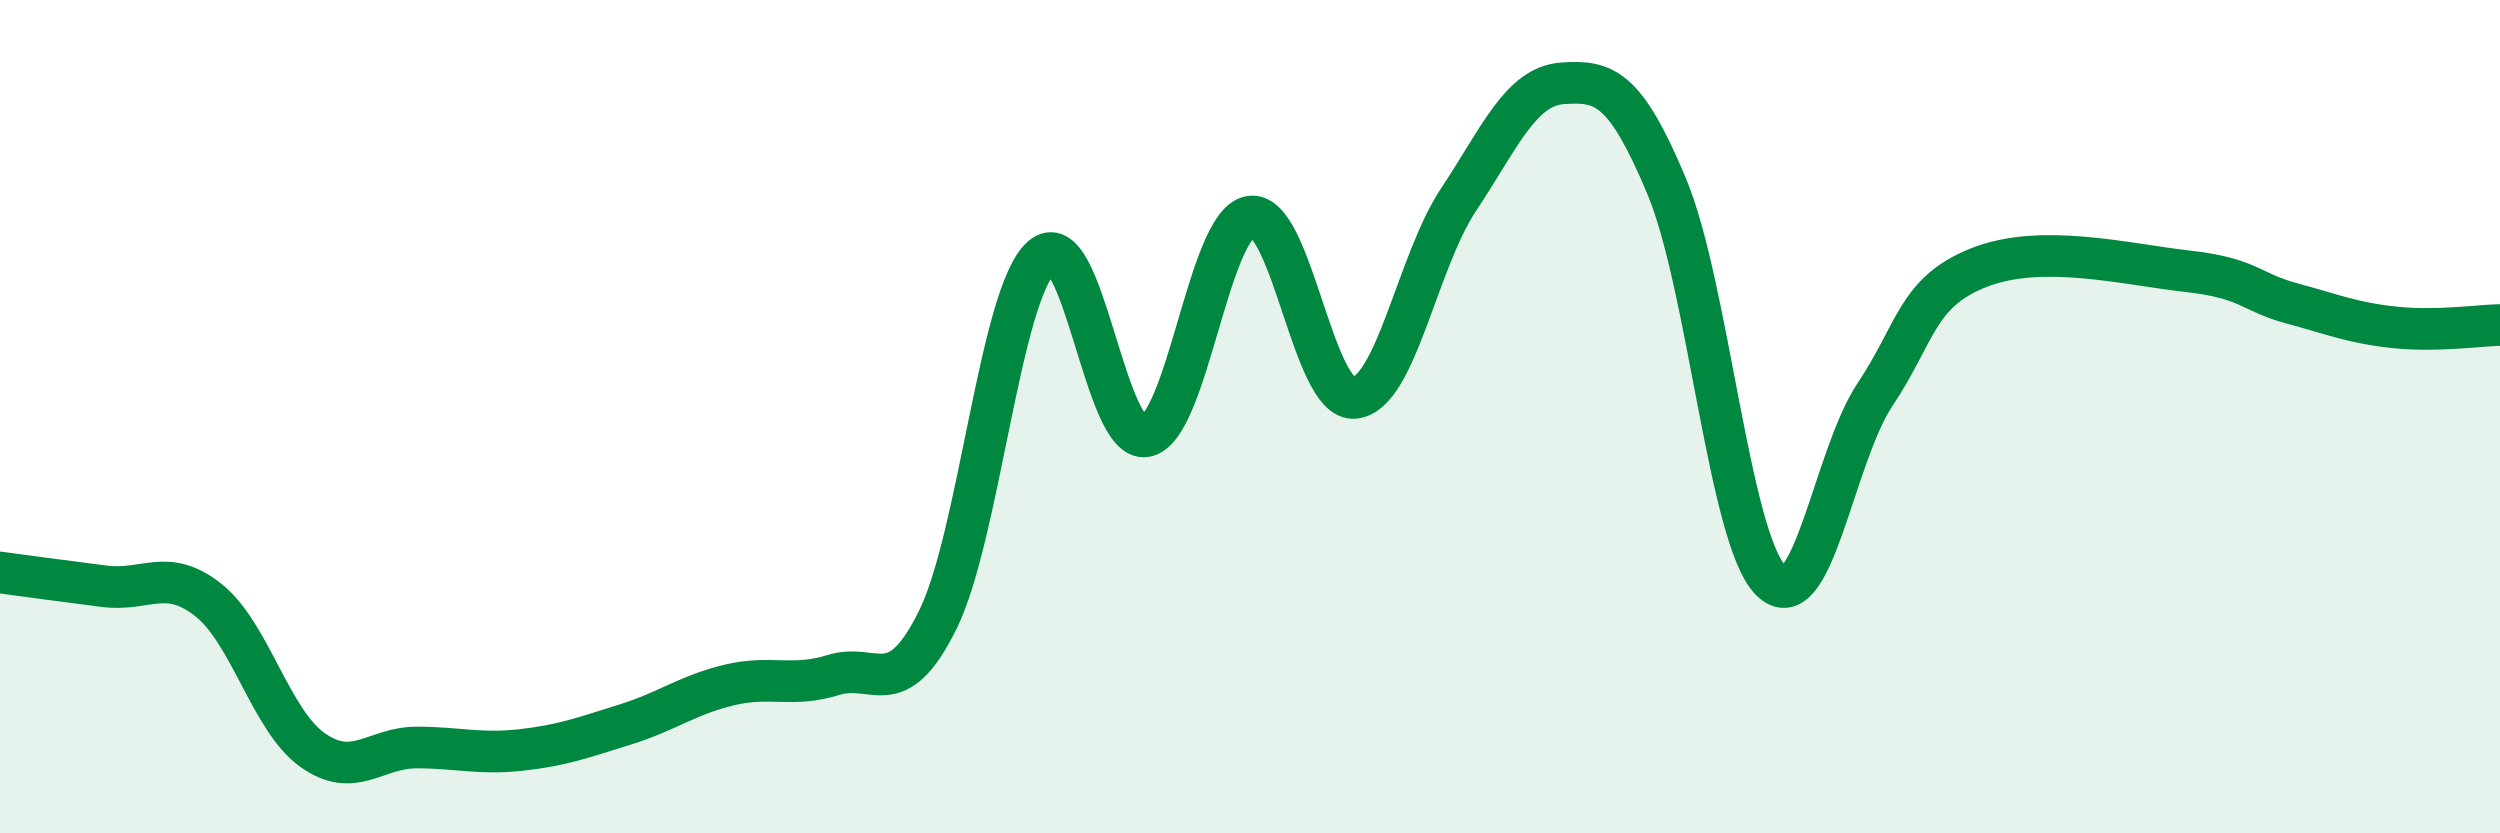
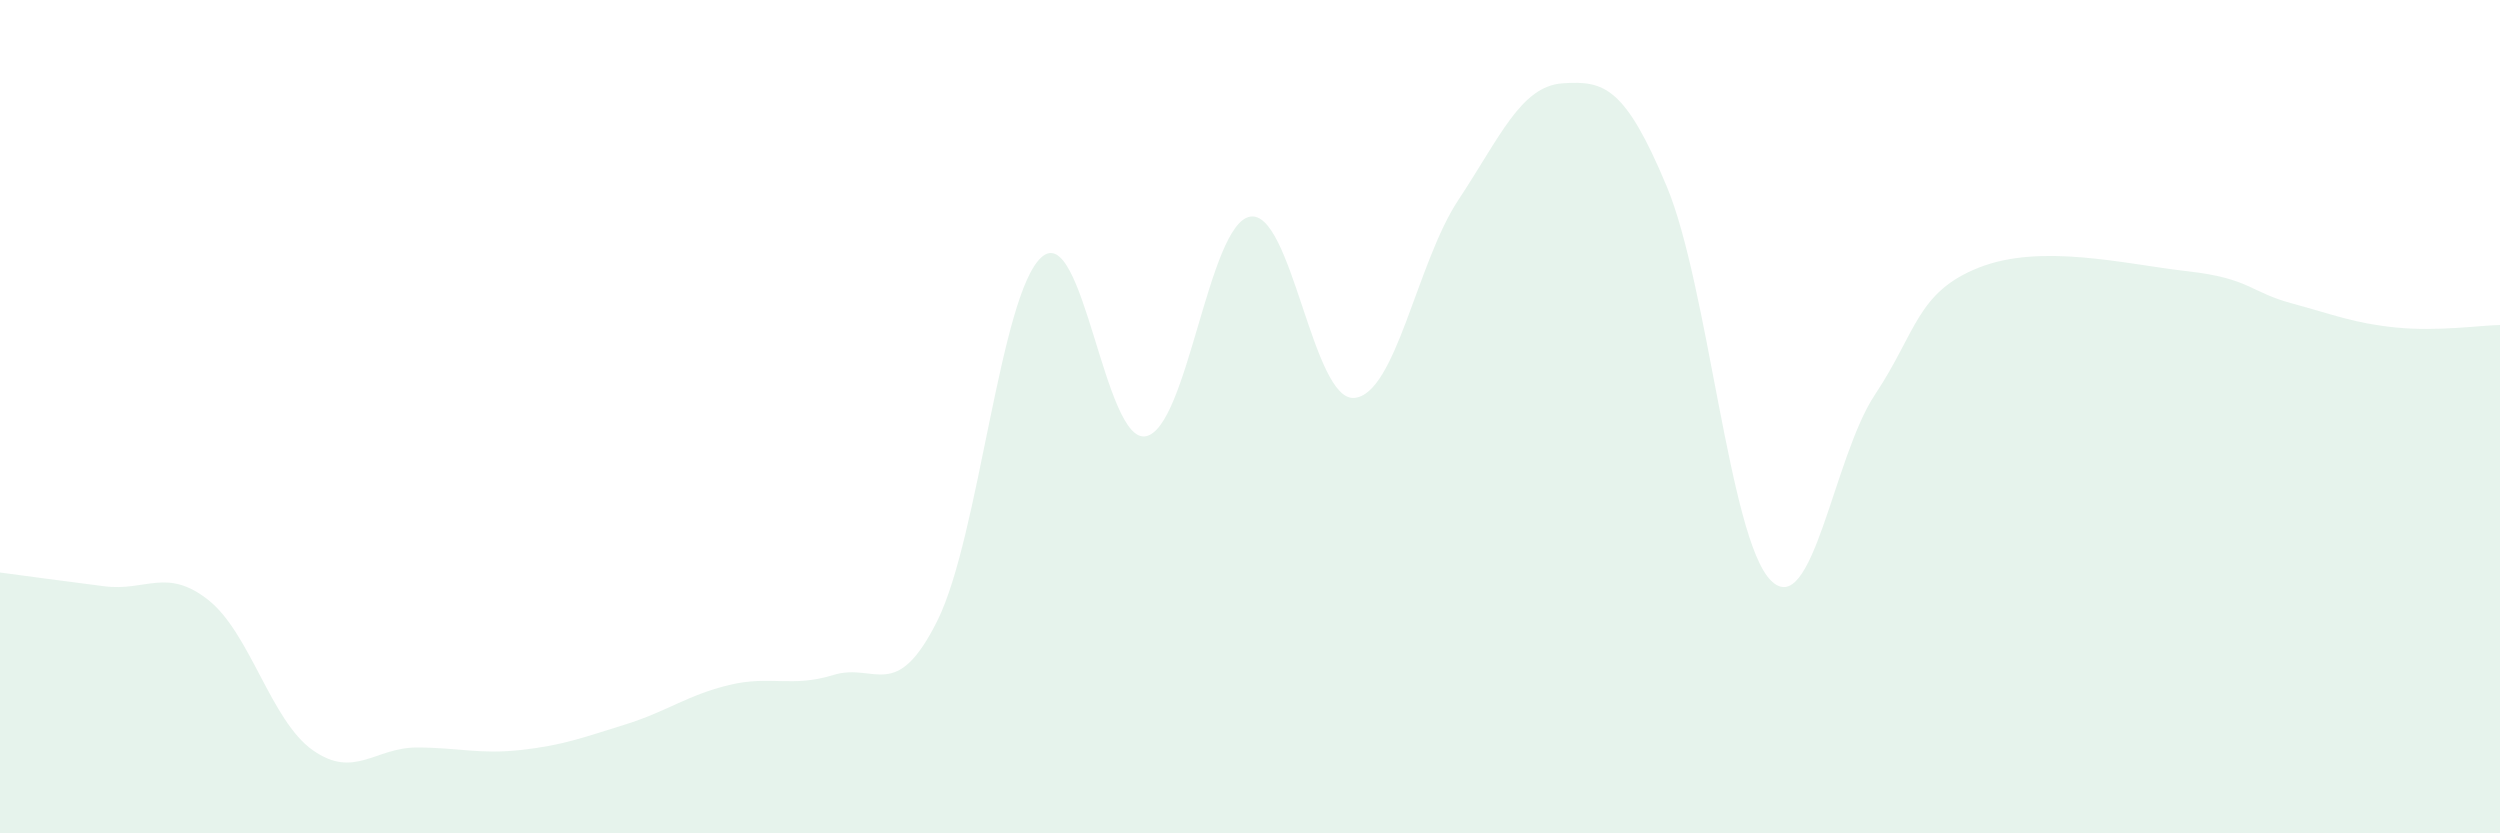
<svg xmlns="http://www.w3.org/2000/svg" width="60" height="20" viewBox="0 0 60 20">
  <path d="M 0,13.74 C 0.5,13.81 1.5,13.94 2.5,14.07 C 3.5,14.2 4,13.61 5,14.4 C 6,15.19 6.5,17.29 7.5,18 C 8.5,18.71 9,17.94 10,17.94 C 11,17.94 11.5,18.11 12.5,18 C 13.5,17.89 14,17.7 15,17.39 C 16,17.08 16.5,16.68 17.5,16.44 C 18.5,16.2 19,16.51 20,16.2 C 21,15.89 21.5,16.9 22.5,14.89 C 23.5,12.88 24,7.05 25,6.17 C 26,5.29 26.5,10.66 27.5,10.47 C 28.5,10.28 29,5.38 30,5.2 C 31,5.02 31.5,9.63 32.5,9.55 C 33.5,9.47 34,6.31 35,4.8 C 36,3.29 36.5,2.07 37.5,2 C 38.5,1.93 39,2.08 40,4.47 C 41,6.86 41.5,12.93 42.5,13.93 C 43.5,14.93 44,10.97 45,9.47 C 46,7.97 46,7.01 47.5,6.42 C 49,5.83 51,6.34 52.5,6.51 C 54,6.68 54,7.01 55,7.28 C 56,7.55 56.5,7.76 57.5,7.86 C 58.5,7.96 59.5,7.81 60,7.8L60 20L0 20Z" fill="#008740" opacity="0.1" stroke-linecap="round" stroke-linejoin="round" />
-   <path d="M 0,13.74 C 0.5,13.81 1.5,13.94 2.5,14.07 C 3.5,14.2 4,13.61 5,14.4 C 6,15.19 6.5,17.29 7.5,18 C 8.5,18.71 9,17.94 10,17.94 C 11,17.94 11.5,18.11 12.5,18 C 13.5,17.89 14,17.7 15,17.39 C 16,17.08 16.5,16.68 17.5,16.44 C 18.5,16.2 19,16.51 20,16.2 C 21,15.89 21.5,16.9 22.5,14.89 C 23.5,12.88 24,7.05 25,6.17 C 26,5.29 26.5,10.66 27.5,10.47 C 28.5,10.28 29,5.38 30,5.2 C 31,5.02 31.5,9.63 32.5,9.55 C 33.5,9.47 34,6.31 35,4.8 C 36,3.29 36.5,2.07 37.5,2 C 38.5,1.93 39,2.08 40,4.47 C 41,6.86 41.5,12.93 42.5,13.93 C 43.5,14.93 44,10.97 45,9.47 C 46,7.97 46,7.01 47.5,6.42 C 49,5.83 51,6.34 52.5,6.51 C 54,6.68 54,7.01 55,7.28 C 56,7.55 56.5,7.76 57.5,7.86 C 58.5,7.96 59.5,7.81 60,7.8" stroke="#008740" stroke-width="1" fill="none" stroke-linecap="round" stroke-linejoin="round" />
</svg>